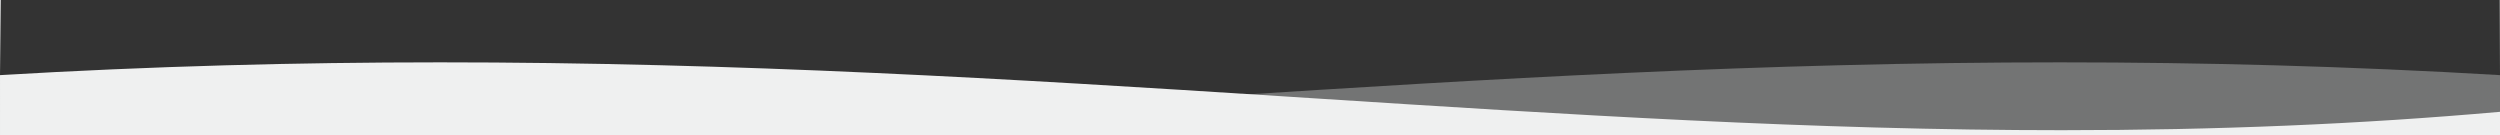
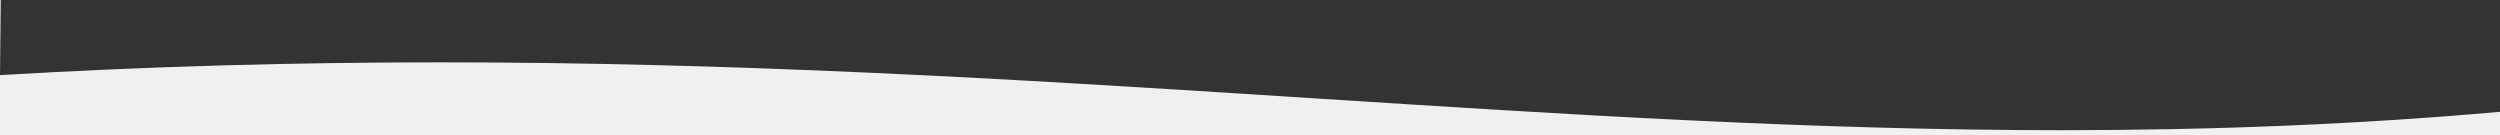
<svg xmlns="http://www.w3.org/2000/svg" width="1920.001" height="103.846" viewBox="0 0 1920.001 103.846">
  <rect x="0" y="0" width="1920.001" height="103.846" fill="#333333" stroke="none" />
  <g id="top_wave" data-name="top wave" transform="translate(-1525.998 22136)">
    <g id="wave_2" data-name="wave 2" transform="translate(1525.998 -22136)">
-       <path id="Subtraction_10" data-name="Subtraction 10" d="M1920,0h-.6l.6,57.634ZM1582.106,47.879c-55.675,0-111.3.732-170.046,2.239-52.5,1.346-106.05,3.277-163.719,5.9-105.445,4.8-208.189,11.213-312.924,17.913l-17.128,1.1-5.4.346c-99.681,6.386-193.833,12.417-289.481,17-51.378,2.464-98.257,4.271-143.316,5.524-50.428,1.4-97.431,2.084-143.695,2.084-118.963,0-229-4.616-336.4-14.113v17.969H1920V57.7c-56.9-3.376-114.984-5.908-172.636-7.528C1693.313,48.649,1637.712,47.879,1582.106,47.879Z" transform="translate(0 0)" fill="#e5e7e7" opacity="0.36" />
      <path id="Subtraction_11" data-name="Subtraction 11" d="M1920,0H0V17.97C107.387,8.475,217.422,3.858,336.394,3.857h.038c46.257,0,93.251.681,143.667,2.083C525.141,7.193,572.007,9,623.378,11.463c95.612,4.586,189.745,10.616,289.4,17h.006l22.63,1.449c104.722,6.7,207.455,13.11,312.923,17.912,57.667,2.626,111.221,4.557,163.722,5.9,58.755,1.507,114.374,2.239,170.037,2.239,55.618,0,111.22-.77,165.261-2.289,57.649-1.62,115.733-4.153,172.639-7.529l-.6,57.7h.6V0Z" transform="translate(1920.001 103.846) rotate(180)" fill="#eff0f0" />
    </g>
  </g>
</svg>